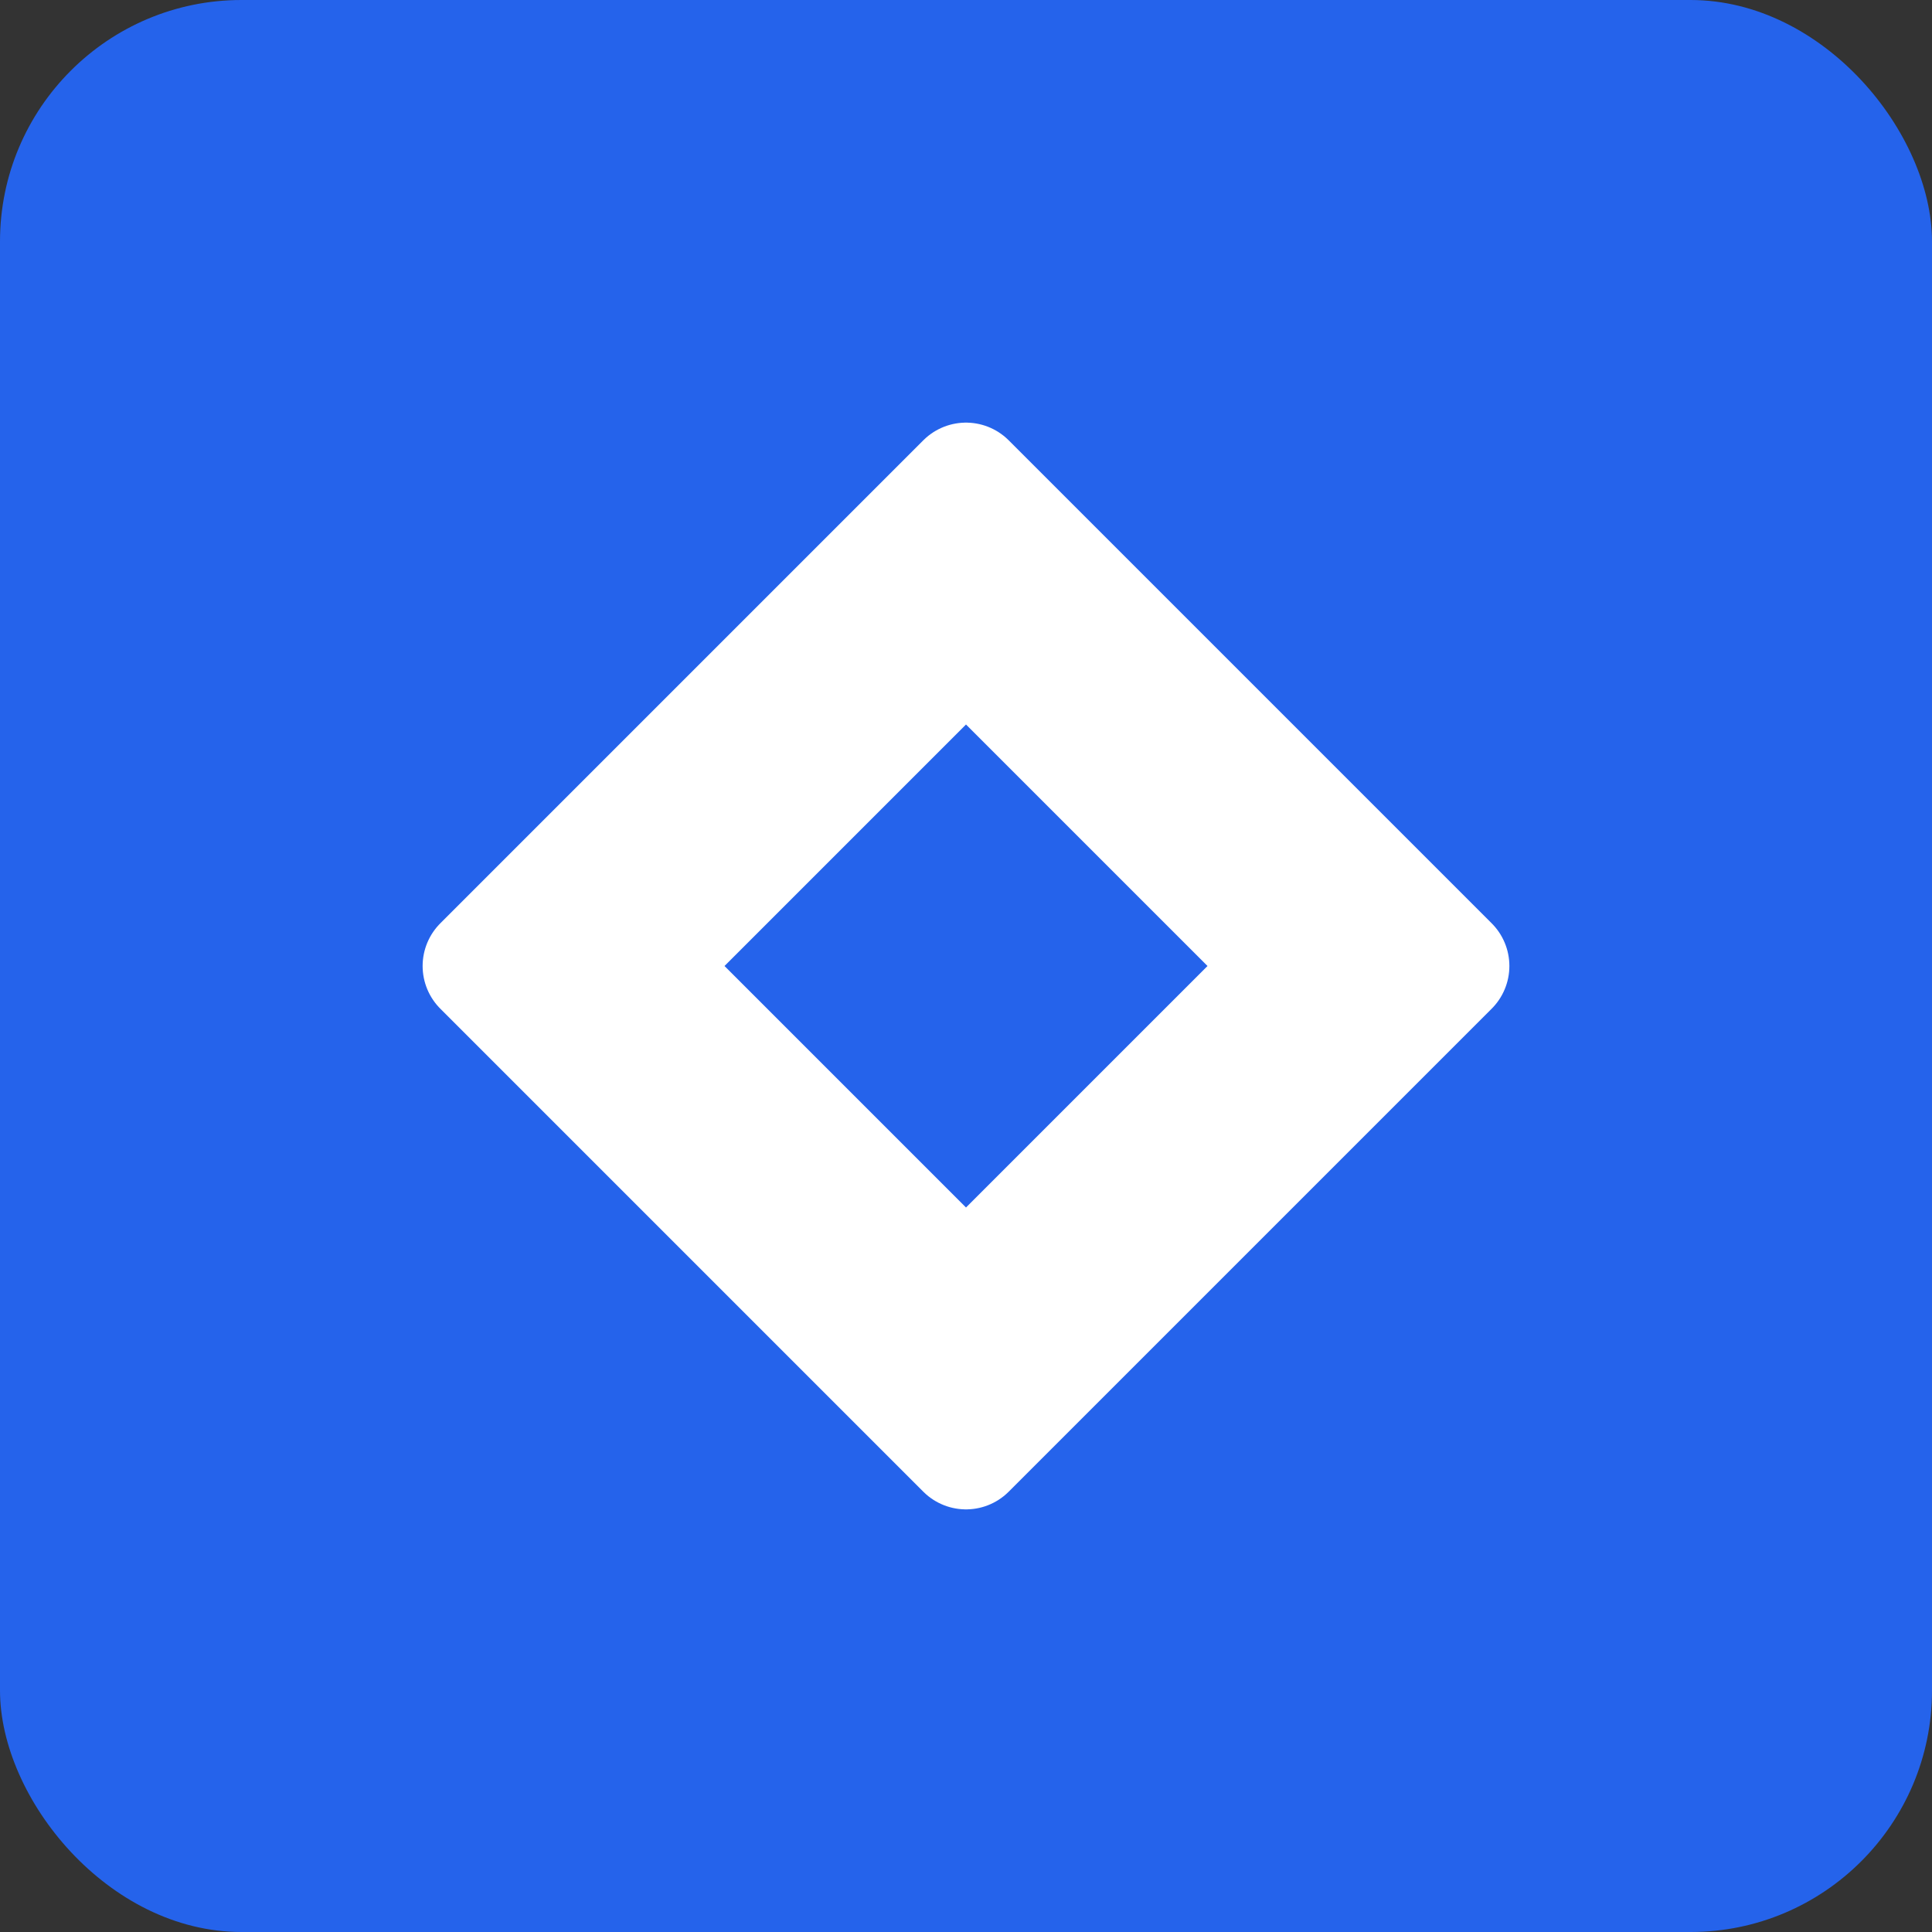
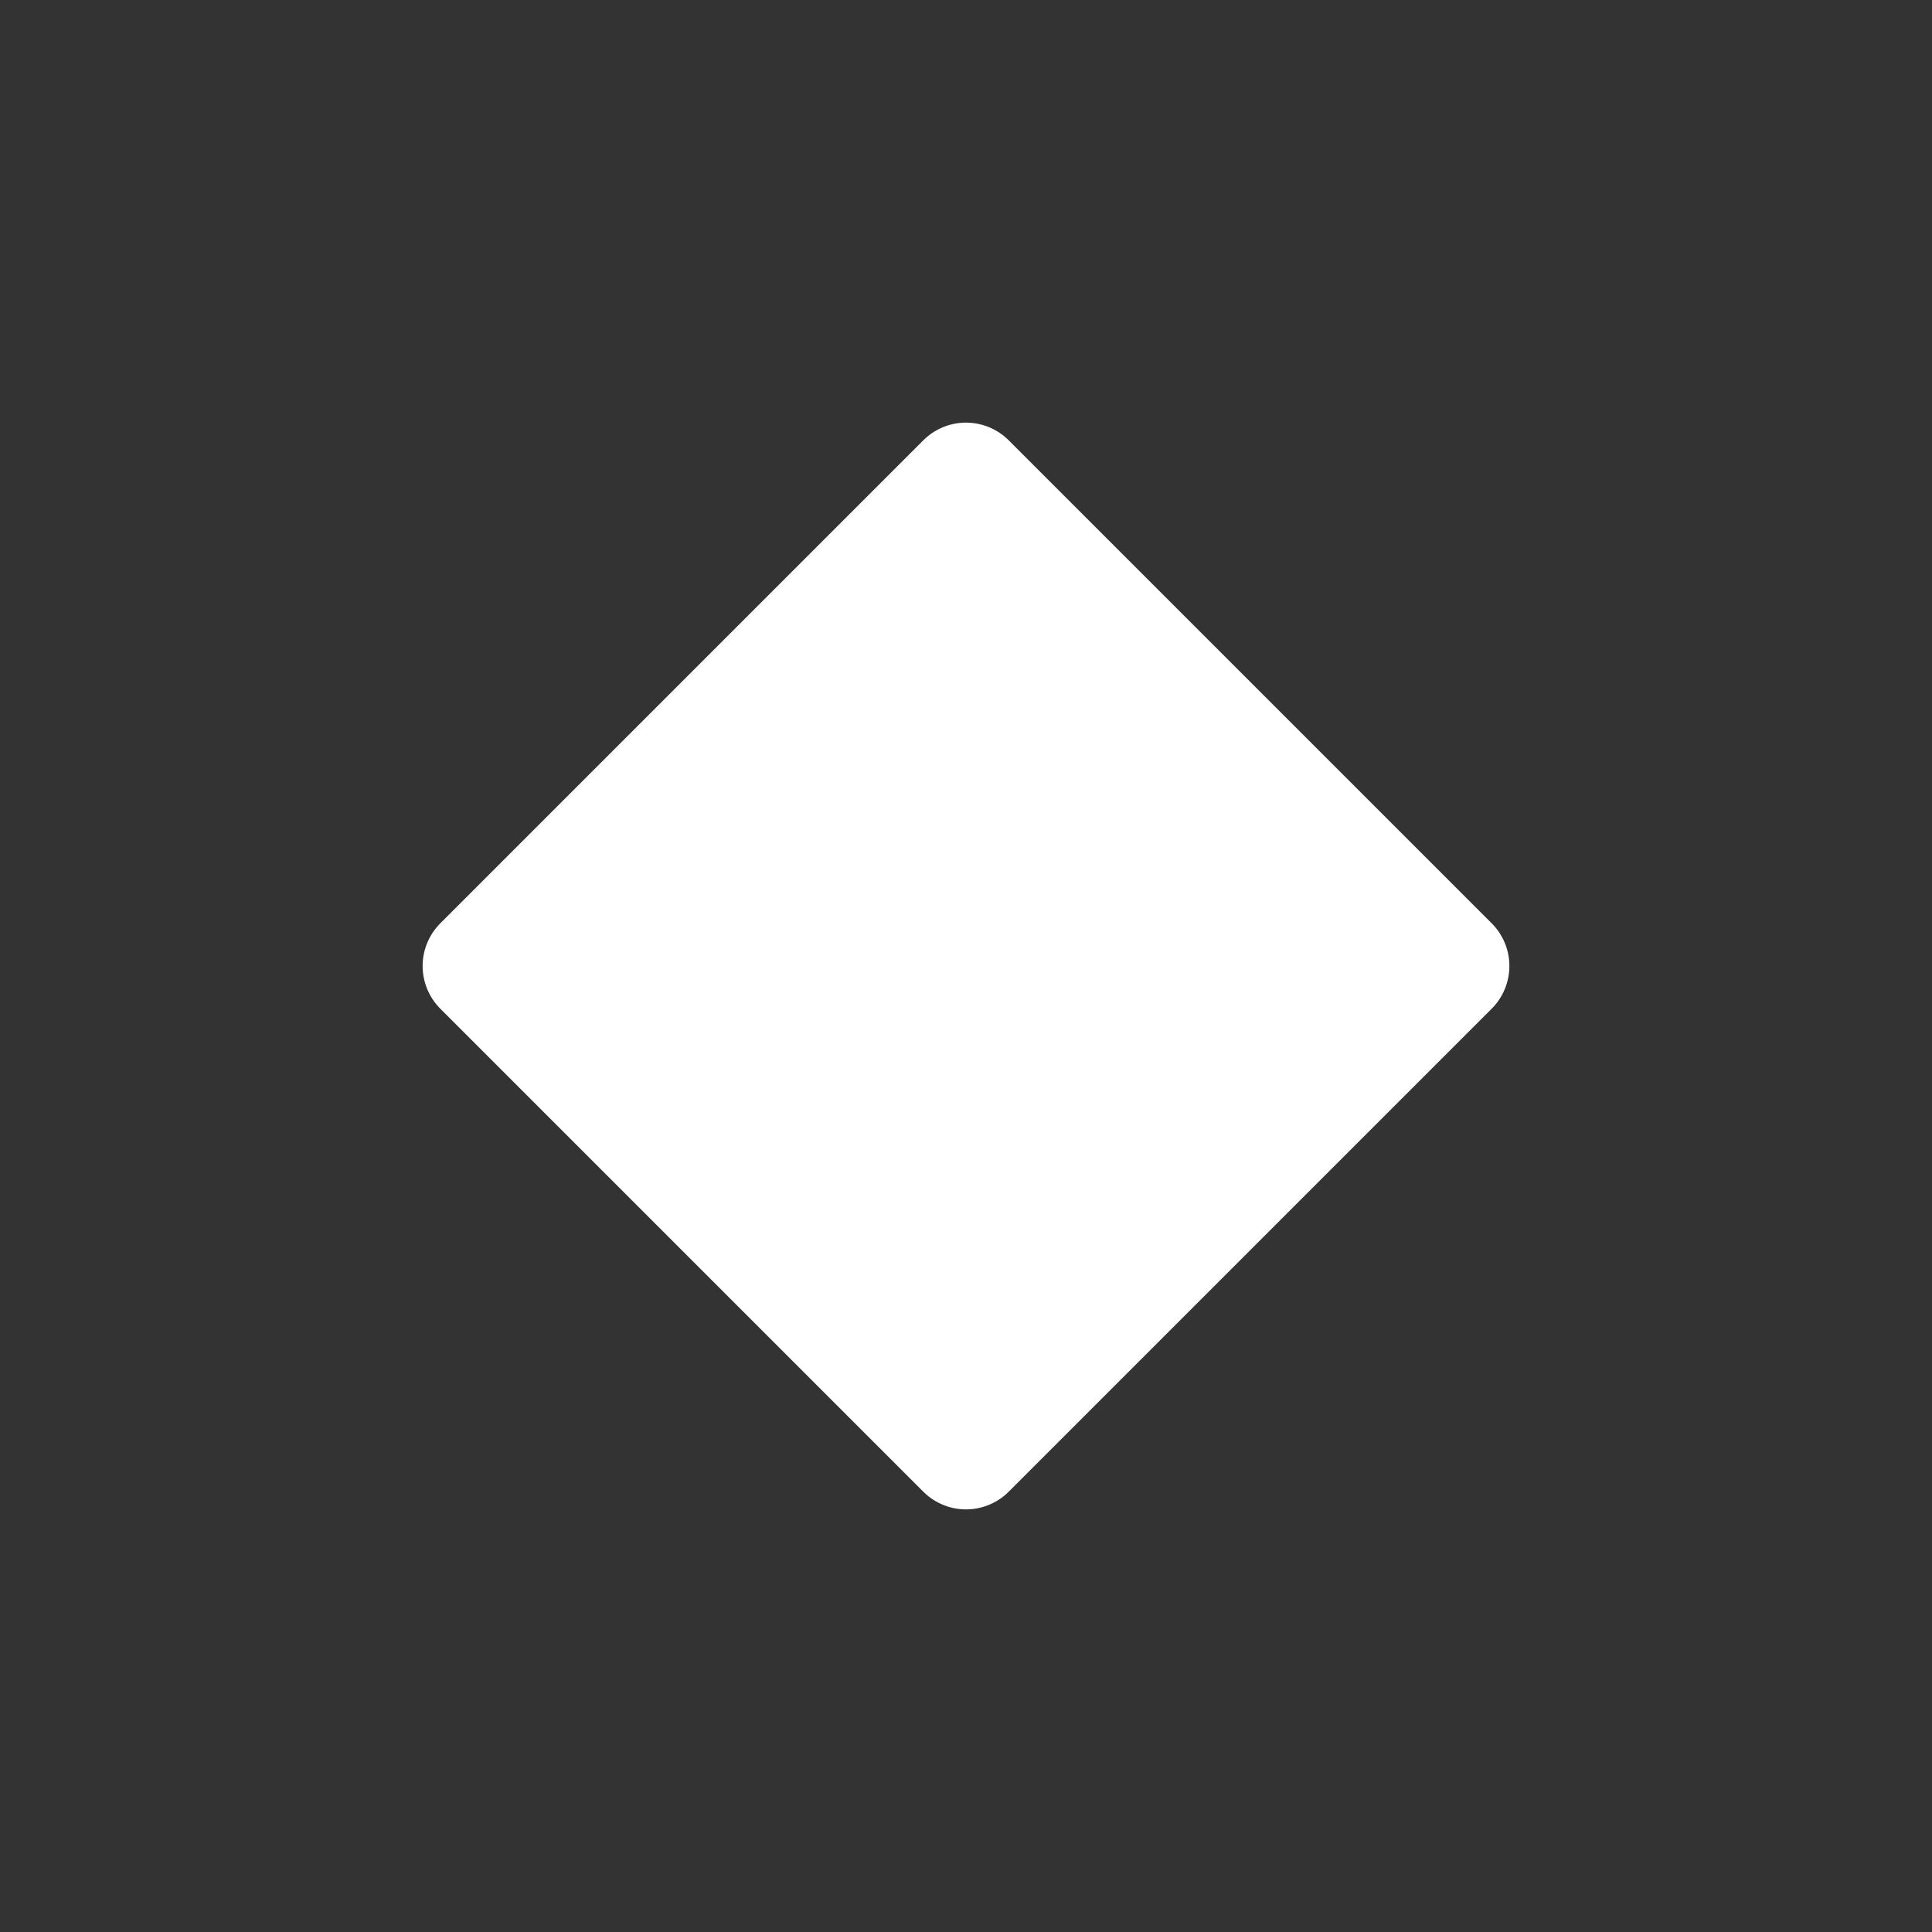
<svg xmlns="http://www.w3.org/2000/svg" width="32" height="32" viewBox="0 0 32 32" fill="none">
  <rect x="0" y="0" width="32" height="32" fill="#333333" stroke="none" />
-   <rect width="32" height="32" rx="4" fill="#2563eb" />
  <path d="M8 16L16 8L24 16L16 24L8 16Z" fill="white" stroke="white" stroke-width="2" stroke-linejoin="round" />
-   <path d="M12 16L16 12L20 16L16 20L12 16Z" fill="#2563eb" />
</svg>